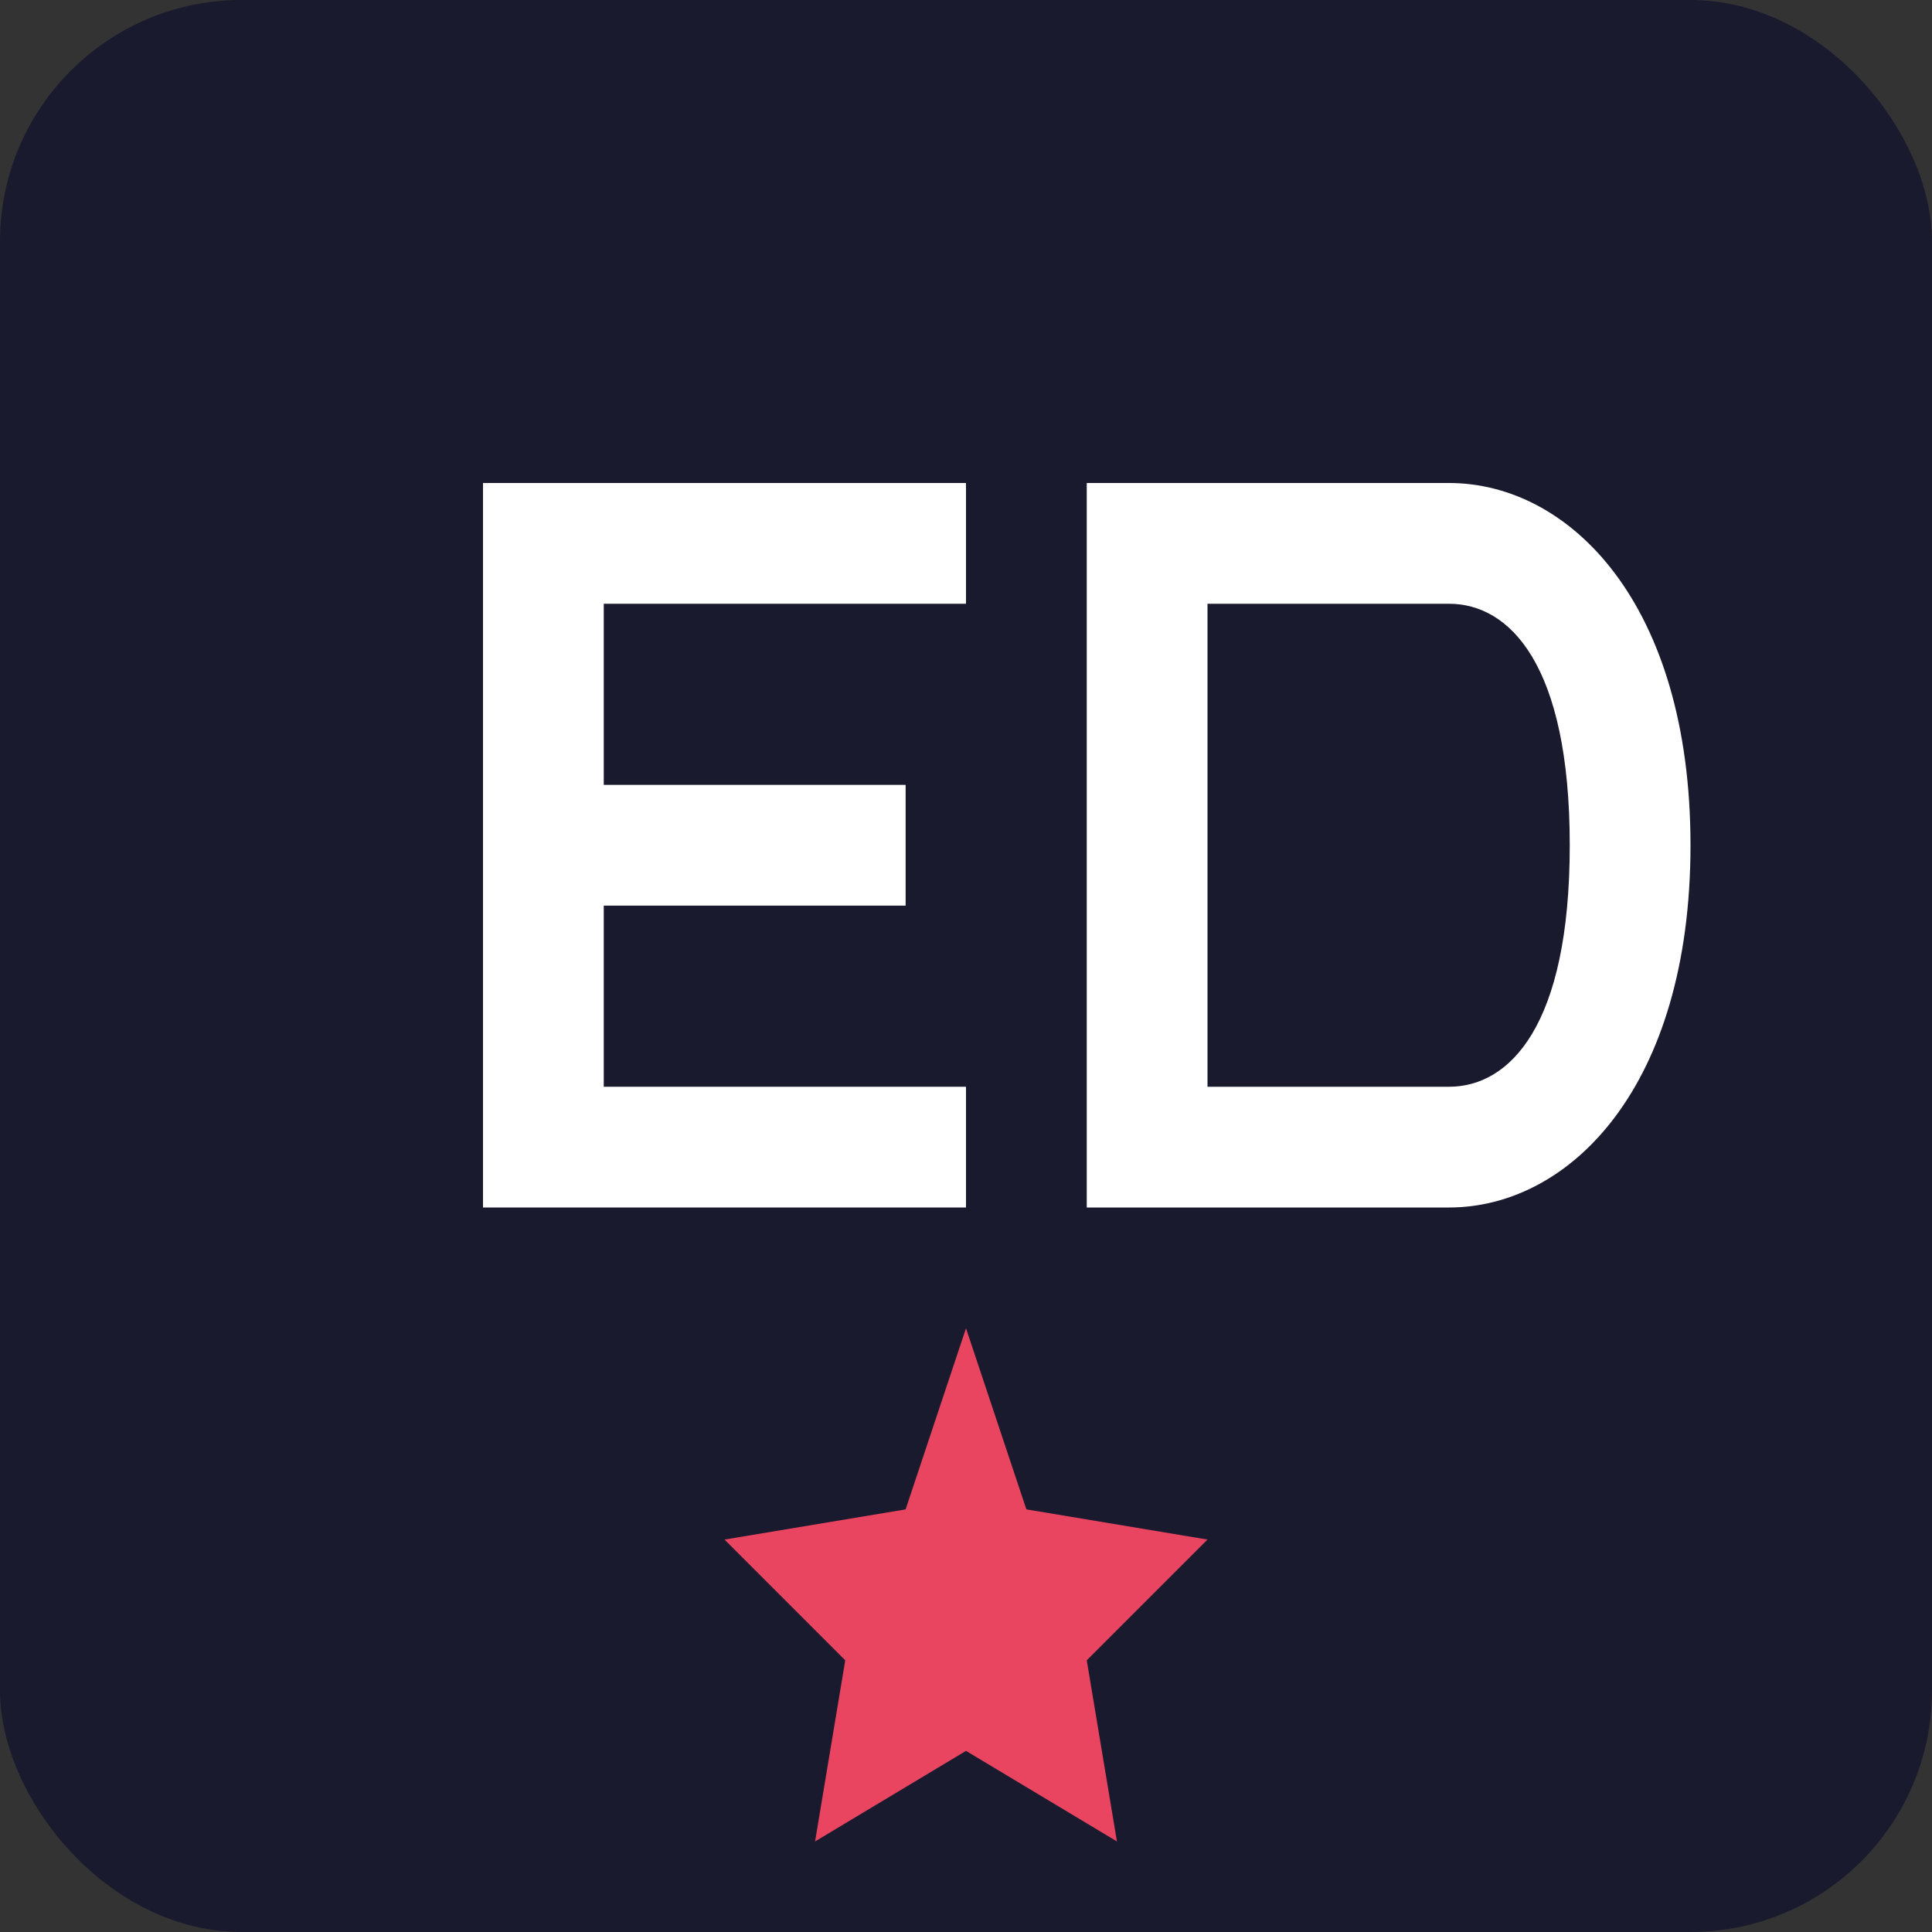
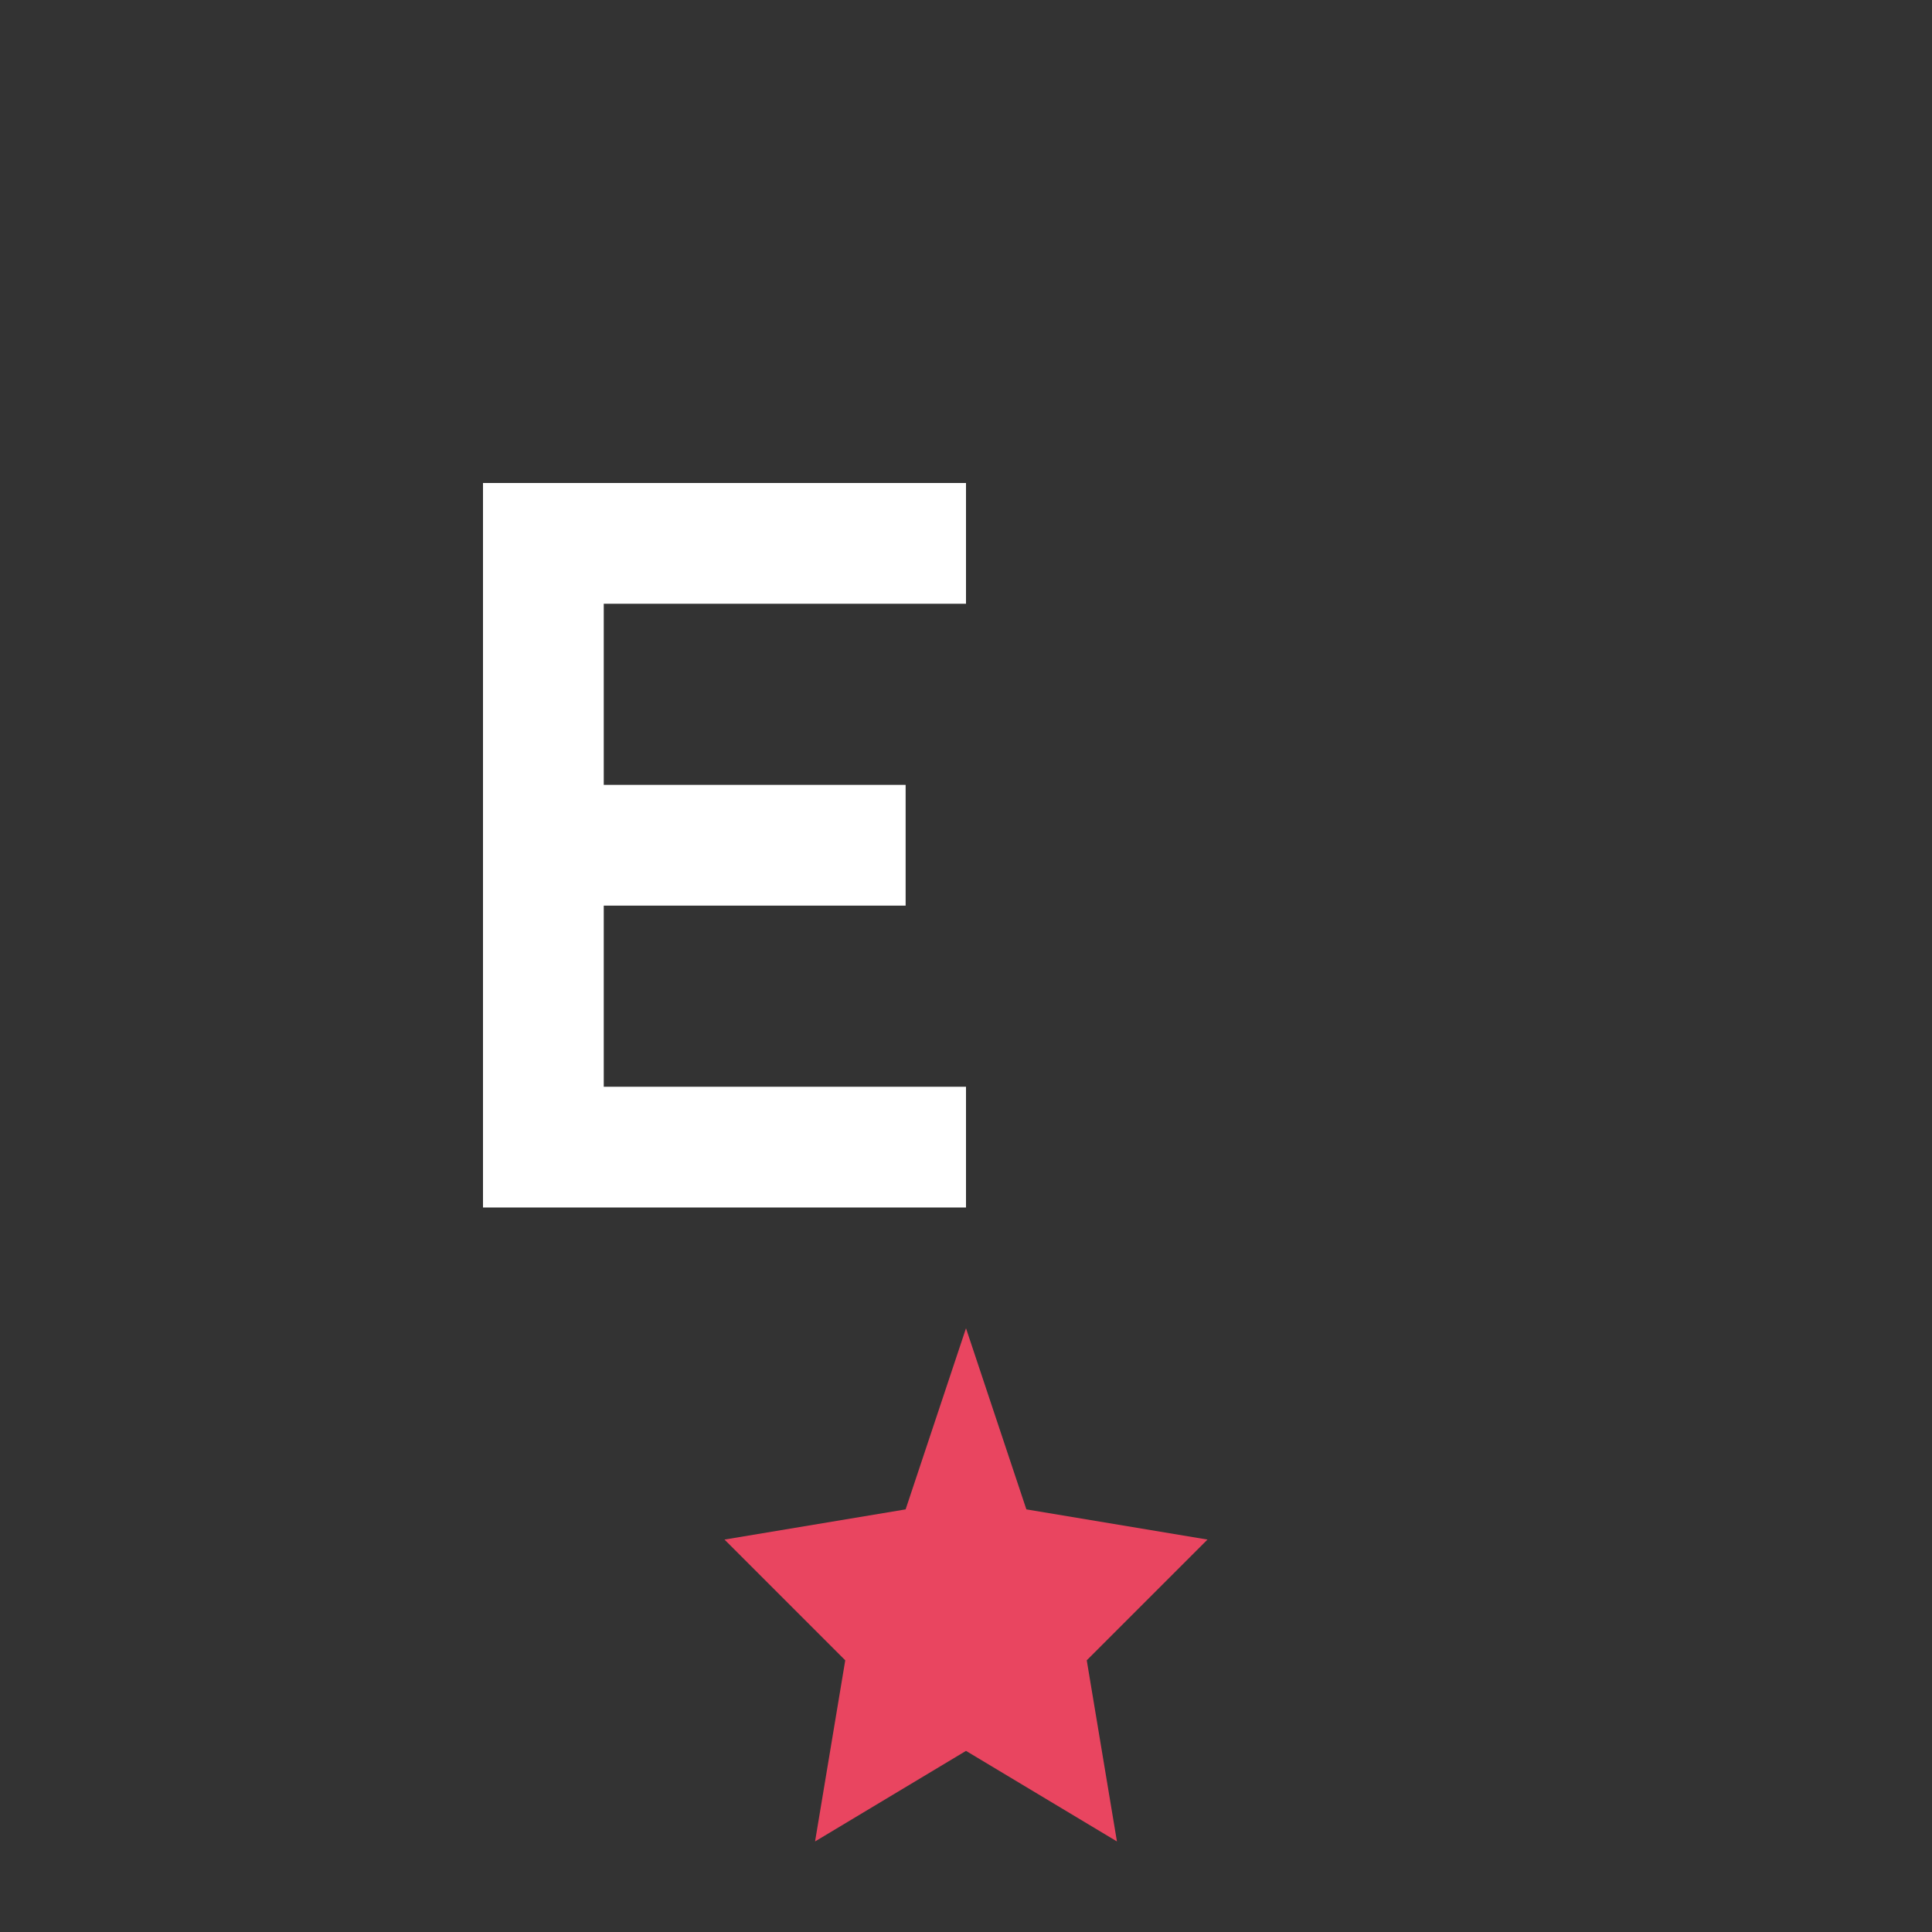
<svg xmlns="http://www.w3.org/2000/svg" width="32" height="32" viewBox="0 0 32 32" fill="none">
  <rect x="0" y="0" width="32" height="32" fill="#333333" stroke="none" />
-   <rect width="32" height="32" rx="4" fill="#1a1a2e" />
  <path d="M8 8H16V10H10V13H15V15H10V18H16V20H8V8Z" fill="#ffffff" />
-   <path d="M18 8H24C26 8 28 10 28 14C28 18 26 20 24 20H18V8ZM24 18C25 18 26 17 26 14C26 11 25 10 24 10H20V18H24Z" fill="#ffffff" />
  <path d="M16 22L17 25L20 25.5L18 27.5L18.5 30.5L16 29L13.5 30.5L14 27.5L12 25.5L15 25L16 22Z" fill="#e94560" />
</svg>